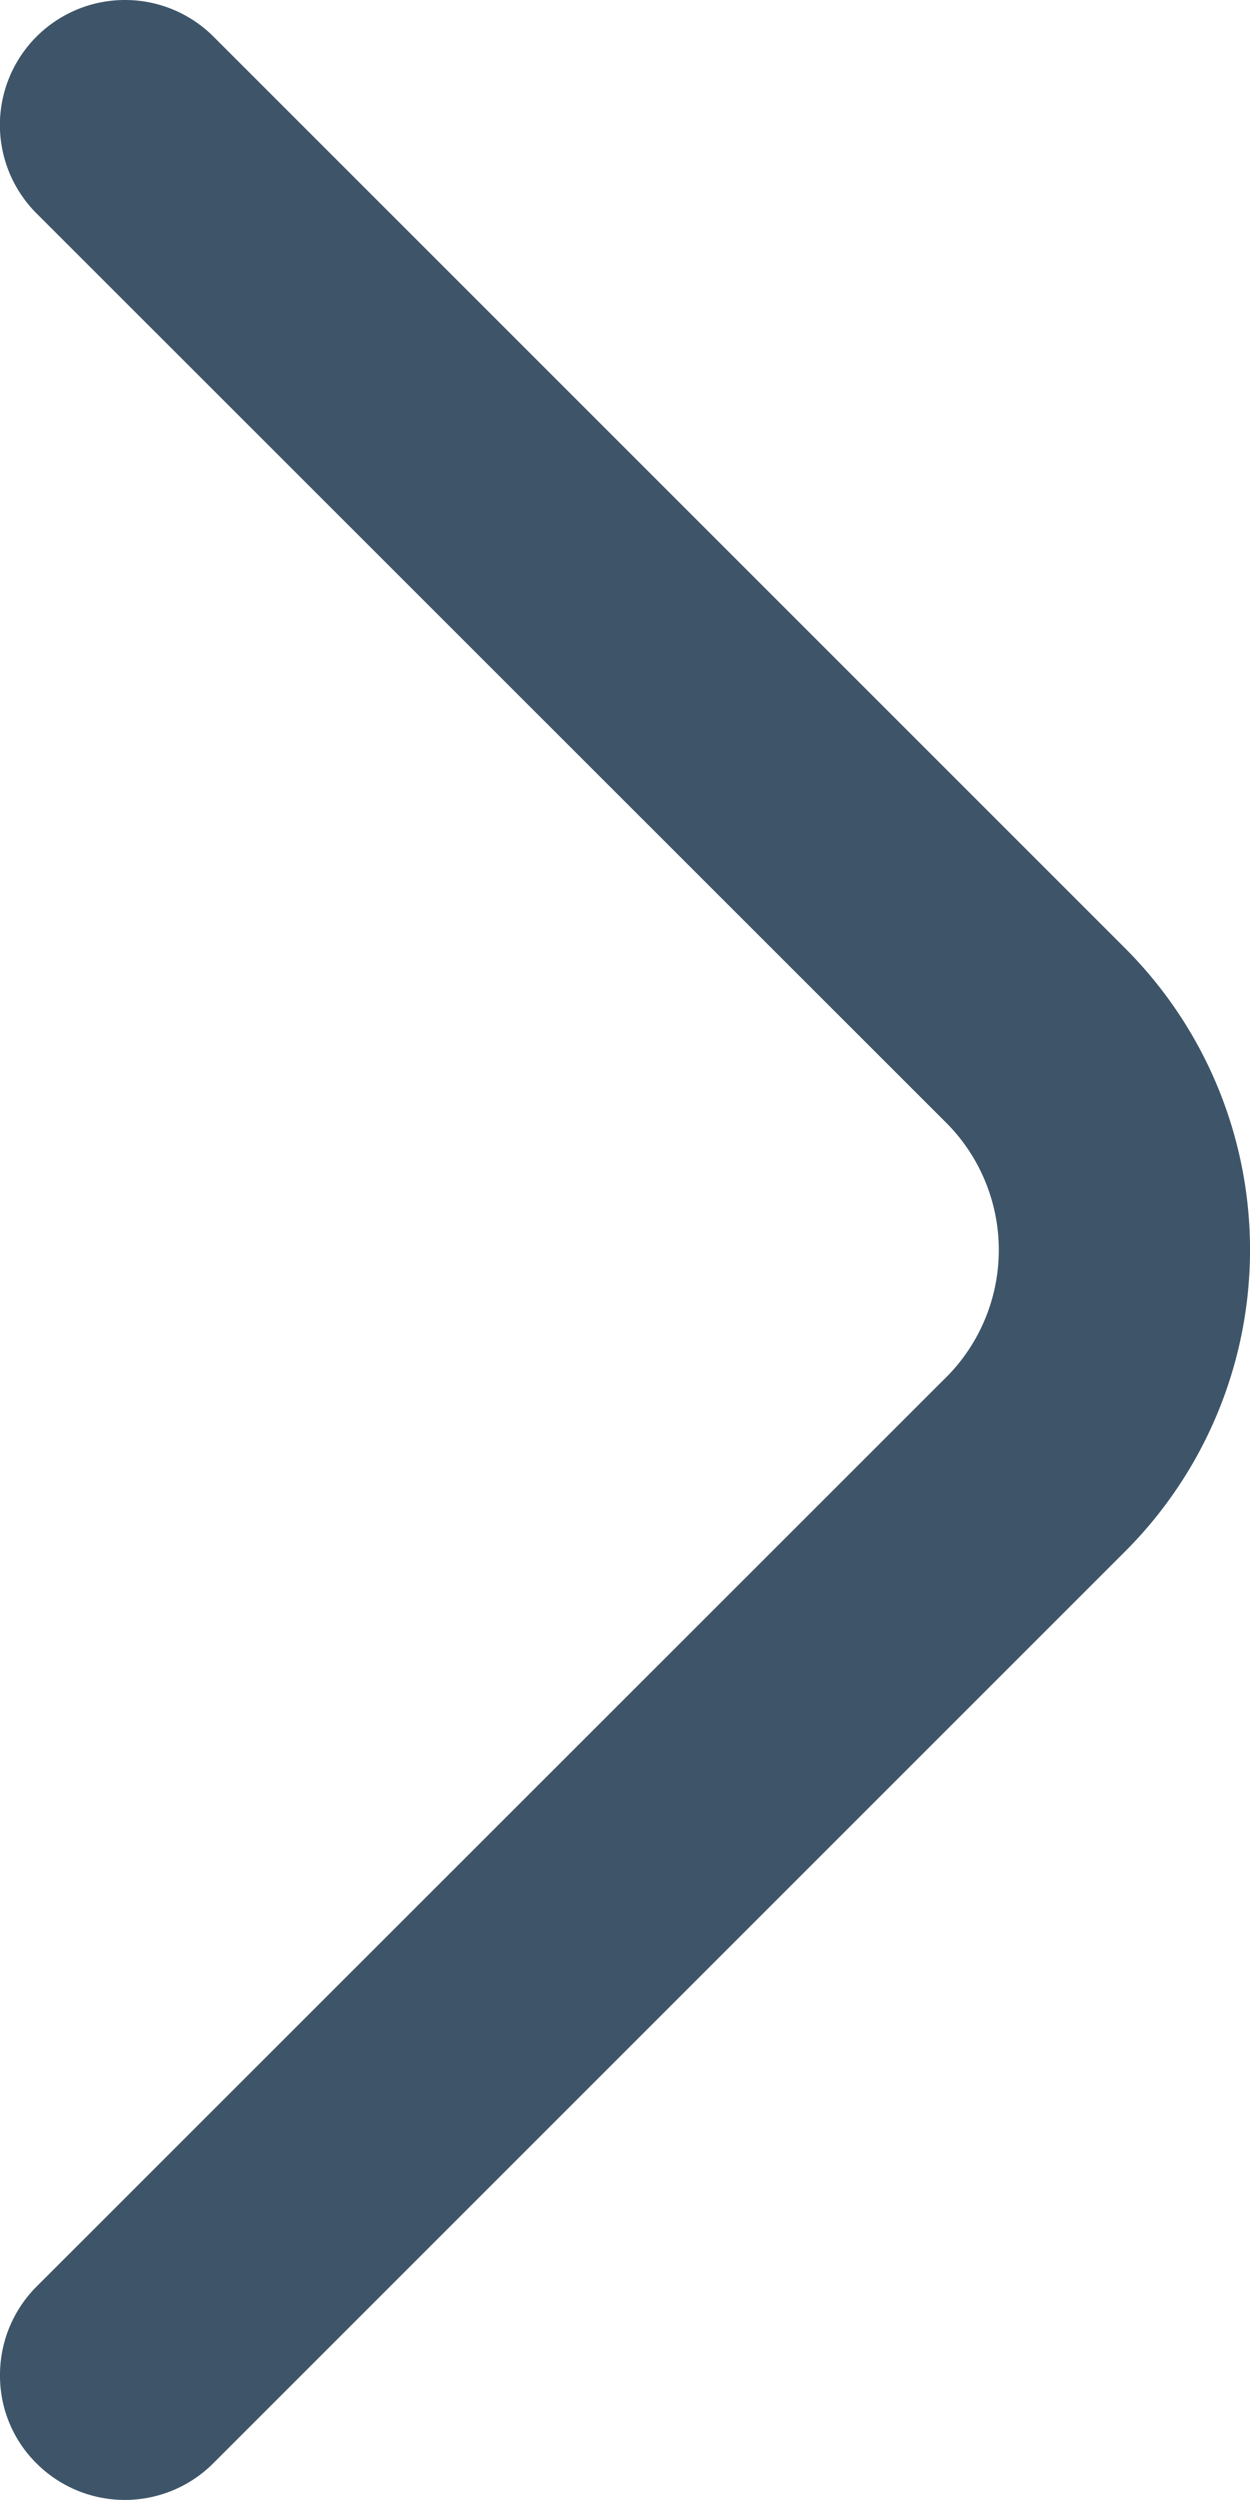
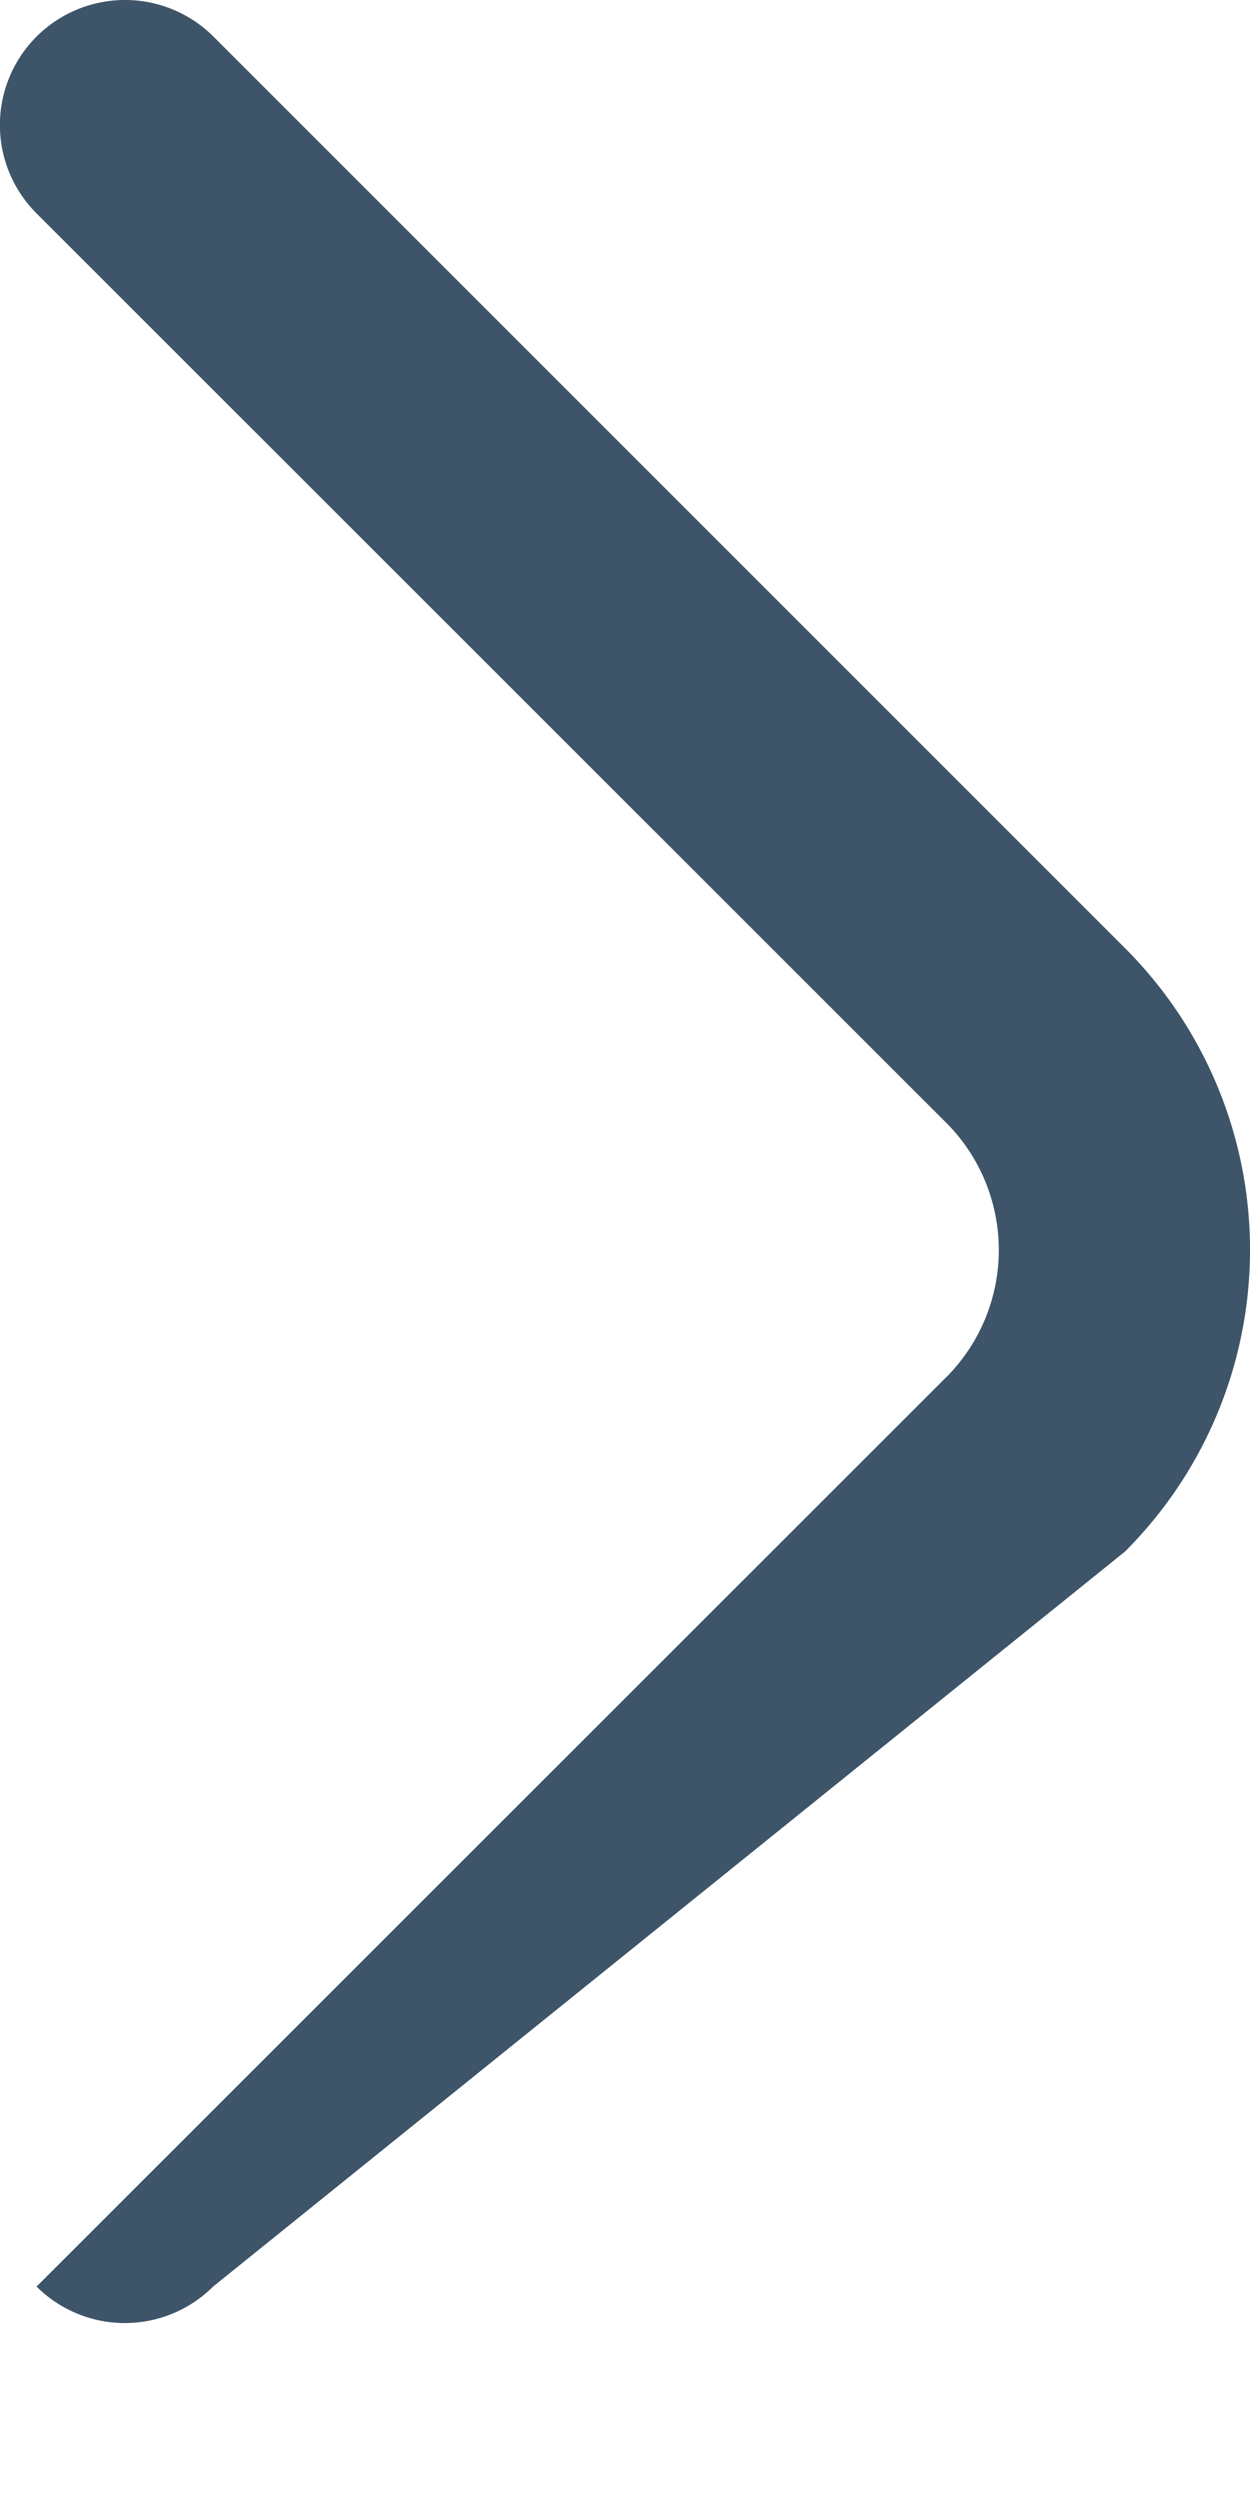
<svg xmlns="http://www.w3.org/2000/svg" width="4" height="8" viewBox="0 0 4 8">
-   <path id="Trazado_886" data-name="Trazado 886" d="M8,.4A.4.4,0,0,0,7.317.117L4.4,3.035a.577.577,0,0,1-.8,0L.683.117A.4.4,0,0,0,.4,0,.394.394,0,0,0,.117.117a.4.4,0,0,0,0,.565L3.035,3.6a1.365,1.365,0,0,0,1.931,0L7.883.683A.4.4,0,0,0,8,.4Z" transform="translate(0 8) rotate(-90)" fill="#3e5569" />
+   <path id="Trazado_886" data-name="Trazado 886" d="M8,.4A.4.4,0,0,0,7.317.117L4.4,3.035a.577.577,0,0,1-.8,0L.683.117a.4.4,0,0,0,0,.565L3.035,3.6a1.365,1.365,0,0,0,1.931,0L7.883.683A.4.4,0,0,0,8,.4Z" transform="translate(0 8) rotate(-90)" fill="#3e5569" />
</svg>